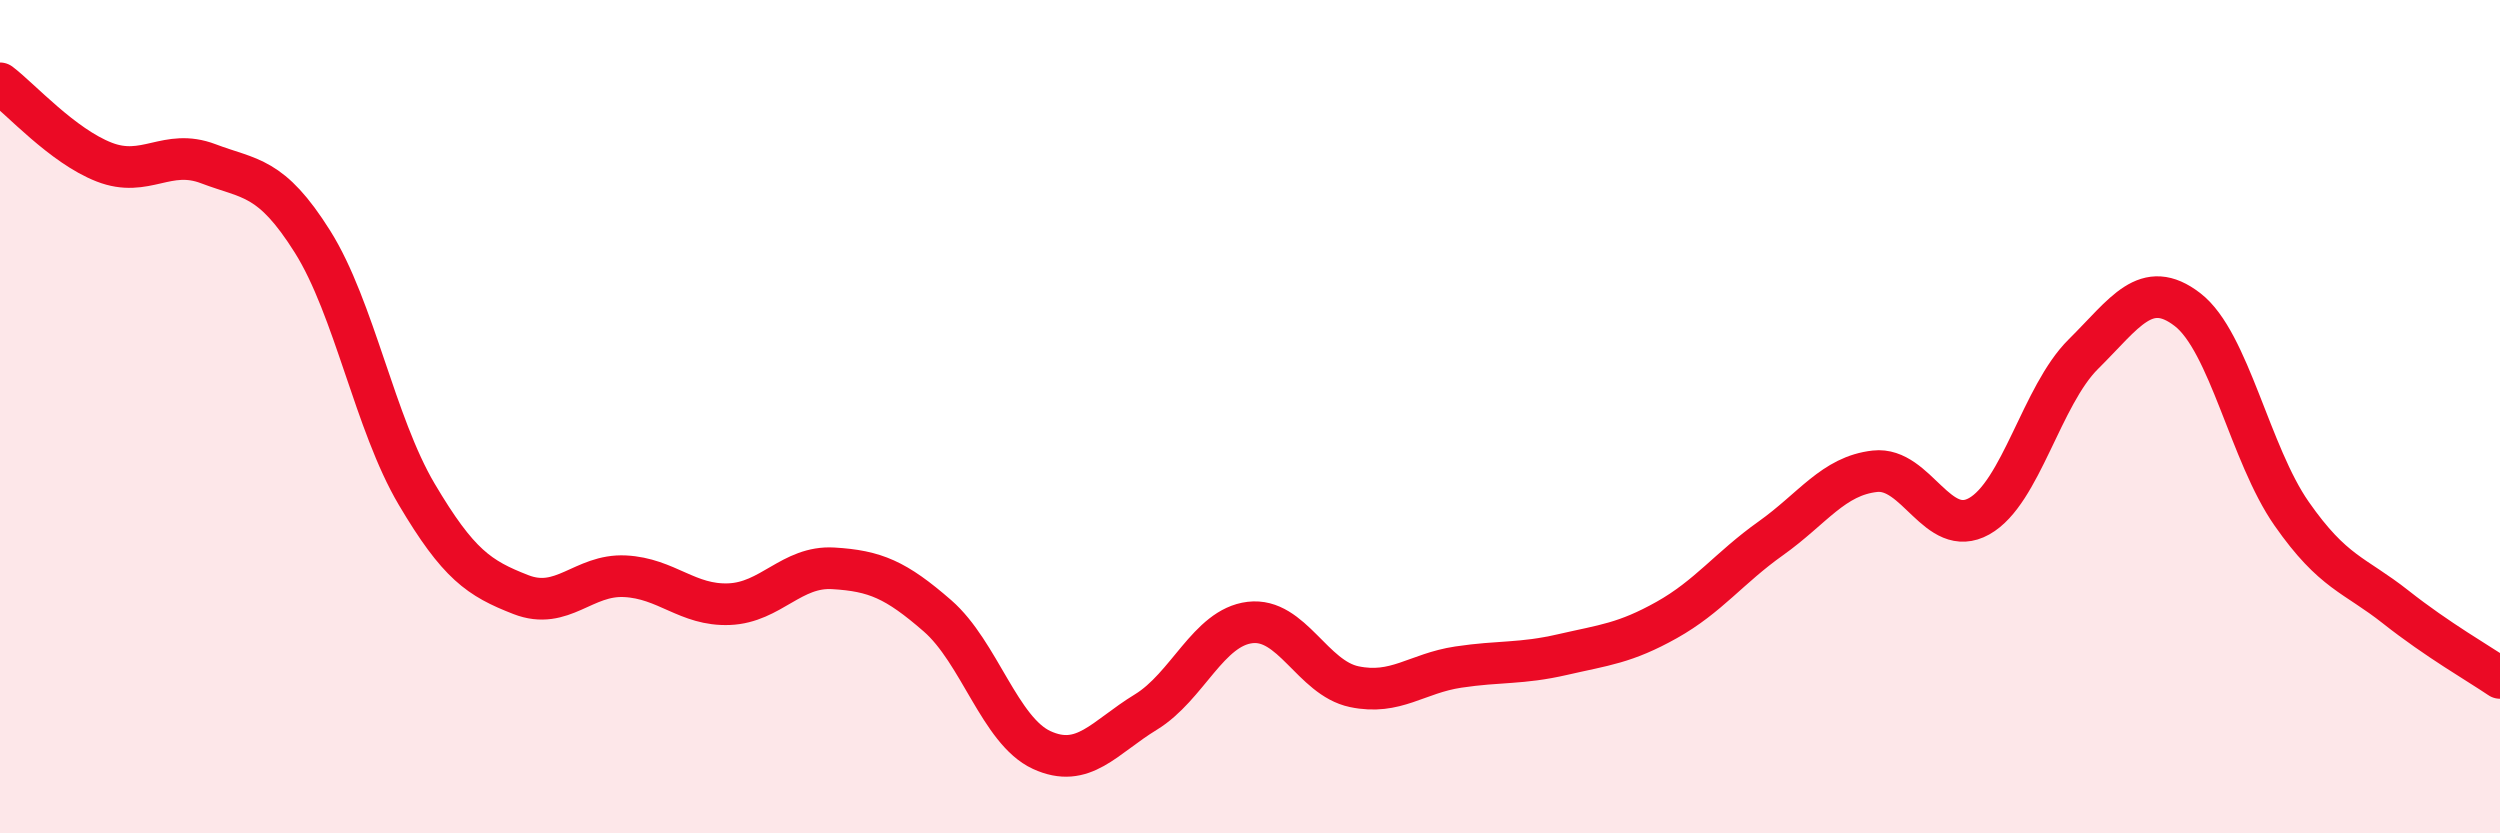
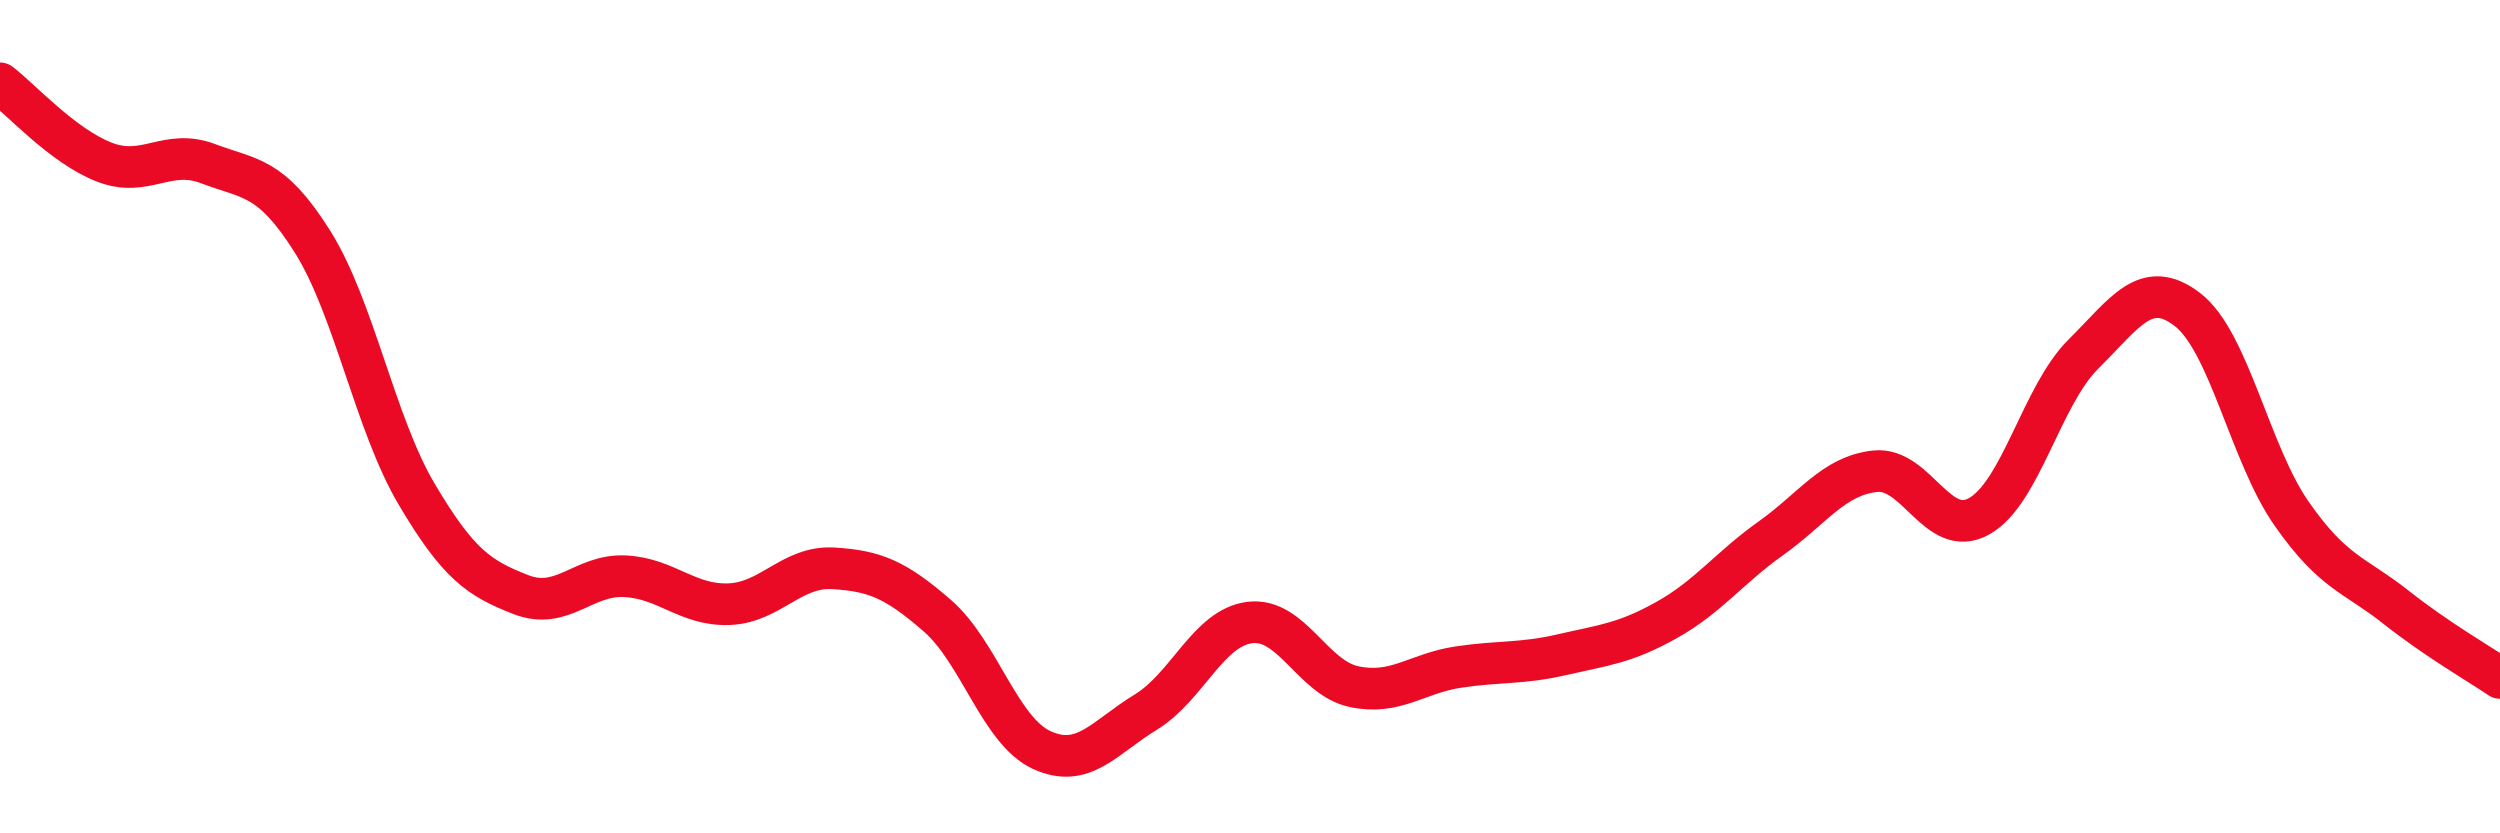
<svg xmlns="http://www.w3.org/2000/svg" width="60" height="20" viewBox="0 0 60 20">
-   <path d="M 0,2 C 0.5,2.38 1.5,3.5 2.5,3.89 C 3.5,4.28 4,3.55 5,3.93 C 6,4.31 6.5,4.21 7.5,5.8 C 8.5,7.39 9,10.17 10,11.86 C 11,13.55 11.5,13.88 12.5,14.27 C 13.5,14.66 14,13.78 15,13.83 C 16,13.88 16.5,14.54 17.5,14.5 C 18.5,14.46 19,13.58 20,13.64 C 21,13.7 21.5,13.91 22.5,14.78 C 23.5,15.65 24,17.54 25,18 C 26,18.46 26.5,17.7 27.5,17.09 C 28.5,16.48 29,15.06 30,14.94 C 31,14.82 31.5,16.27 32.5,16.48 C 33.5,16.69 34,16.16 35,16.01 C 36,15.86 36.5,15.94 37.5,15.71 C 38.5,15.48 39,15.44 40,14.88 C 41,14.32 41.5,13.63 42.5,12.92 C 43.5,12.21 44,11.42 45,11.31 C 46,11.2 46.5,12.95 47.5,12.39 C 48.5,11.83 49,9.49 50,8.5 C 51,7.51 51.5,6.66 52.5,7.43 C 53.5,8.2 54,10.9 55,12.33 C 56,13.76 56.5,13.78 57.5,14.57 C 58.5,15.36 59.5,15.93 60,16.27L60 20L0 20Z" fill="#EB0A25" opacity="0.1" stroke-linecap="round" stroke-linejoin="round" />
  <path d="M 0,2 C 0.5,2.38 1.5,3.5 2.5,3.89 C 3.5,4.28 4,3.55 5,3.93 C 6,4.31 6.5,4.21 7.5,5.8 C 8.5,7.39 9,10.17 10,11.86 C 11,13.55 11.5,13.88 12.5,14.27 C 13.5,14.66 14,13.78 15,13.83 C 16,13.88 16.5,14.54 17.5,14.5 C 18.5,14.46 19,13.58 20,13.64 C 21,13.7 21.5,13.91 22.5,14.78 C 23.5,15.65 24,17.54 25,18 C 26,18.46 26.5,17.7 27.5,17.09 C 28.5,16.48 29,15.06 30,14.94 C 31,14.82 31.5,16.27 32.5,16.48 C 33.5,16.69 34,16.16 35,16.01 C 36,15.86 36.5,15.94 37.5,15.71 C 38.5,15.48 39,15.44 40,14.88 C 41,14.32 41.5,13.63 42.5,12.92 C 43.5,12.21 44,11.42 45,11.31 C 46,11.2 46.5,12.95 47.5,12.39 C 48.5,11.83 49,9.49 50,8.5 C 51,7.51 51.5,6.66 52.5,7.43 C 53.5,8.2 54,10.9 55,12.33 C 56,13.76 56.5,13.78 57.5,14.57 C 58.5,15.36 59.5,15.93 60,16.27" stroke="#EB0A25" stroke-width="1" fill="none" stroke-linecap="round" stroke-linejoin="round" />
</svg>